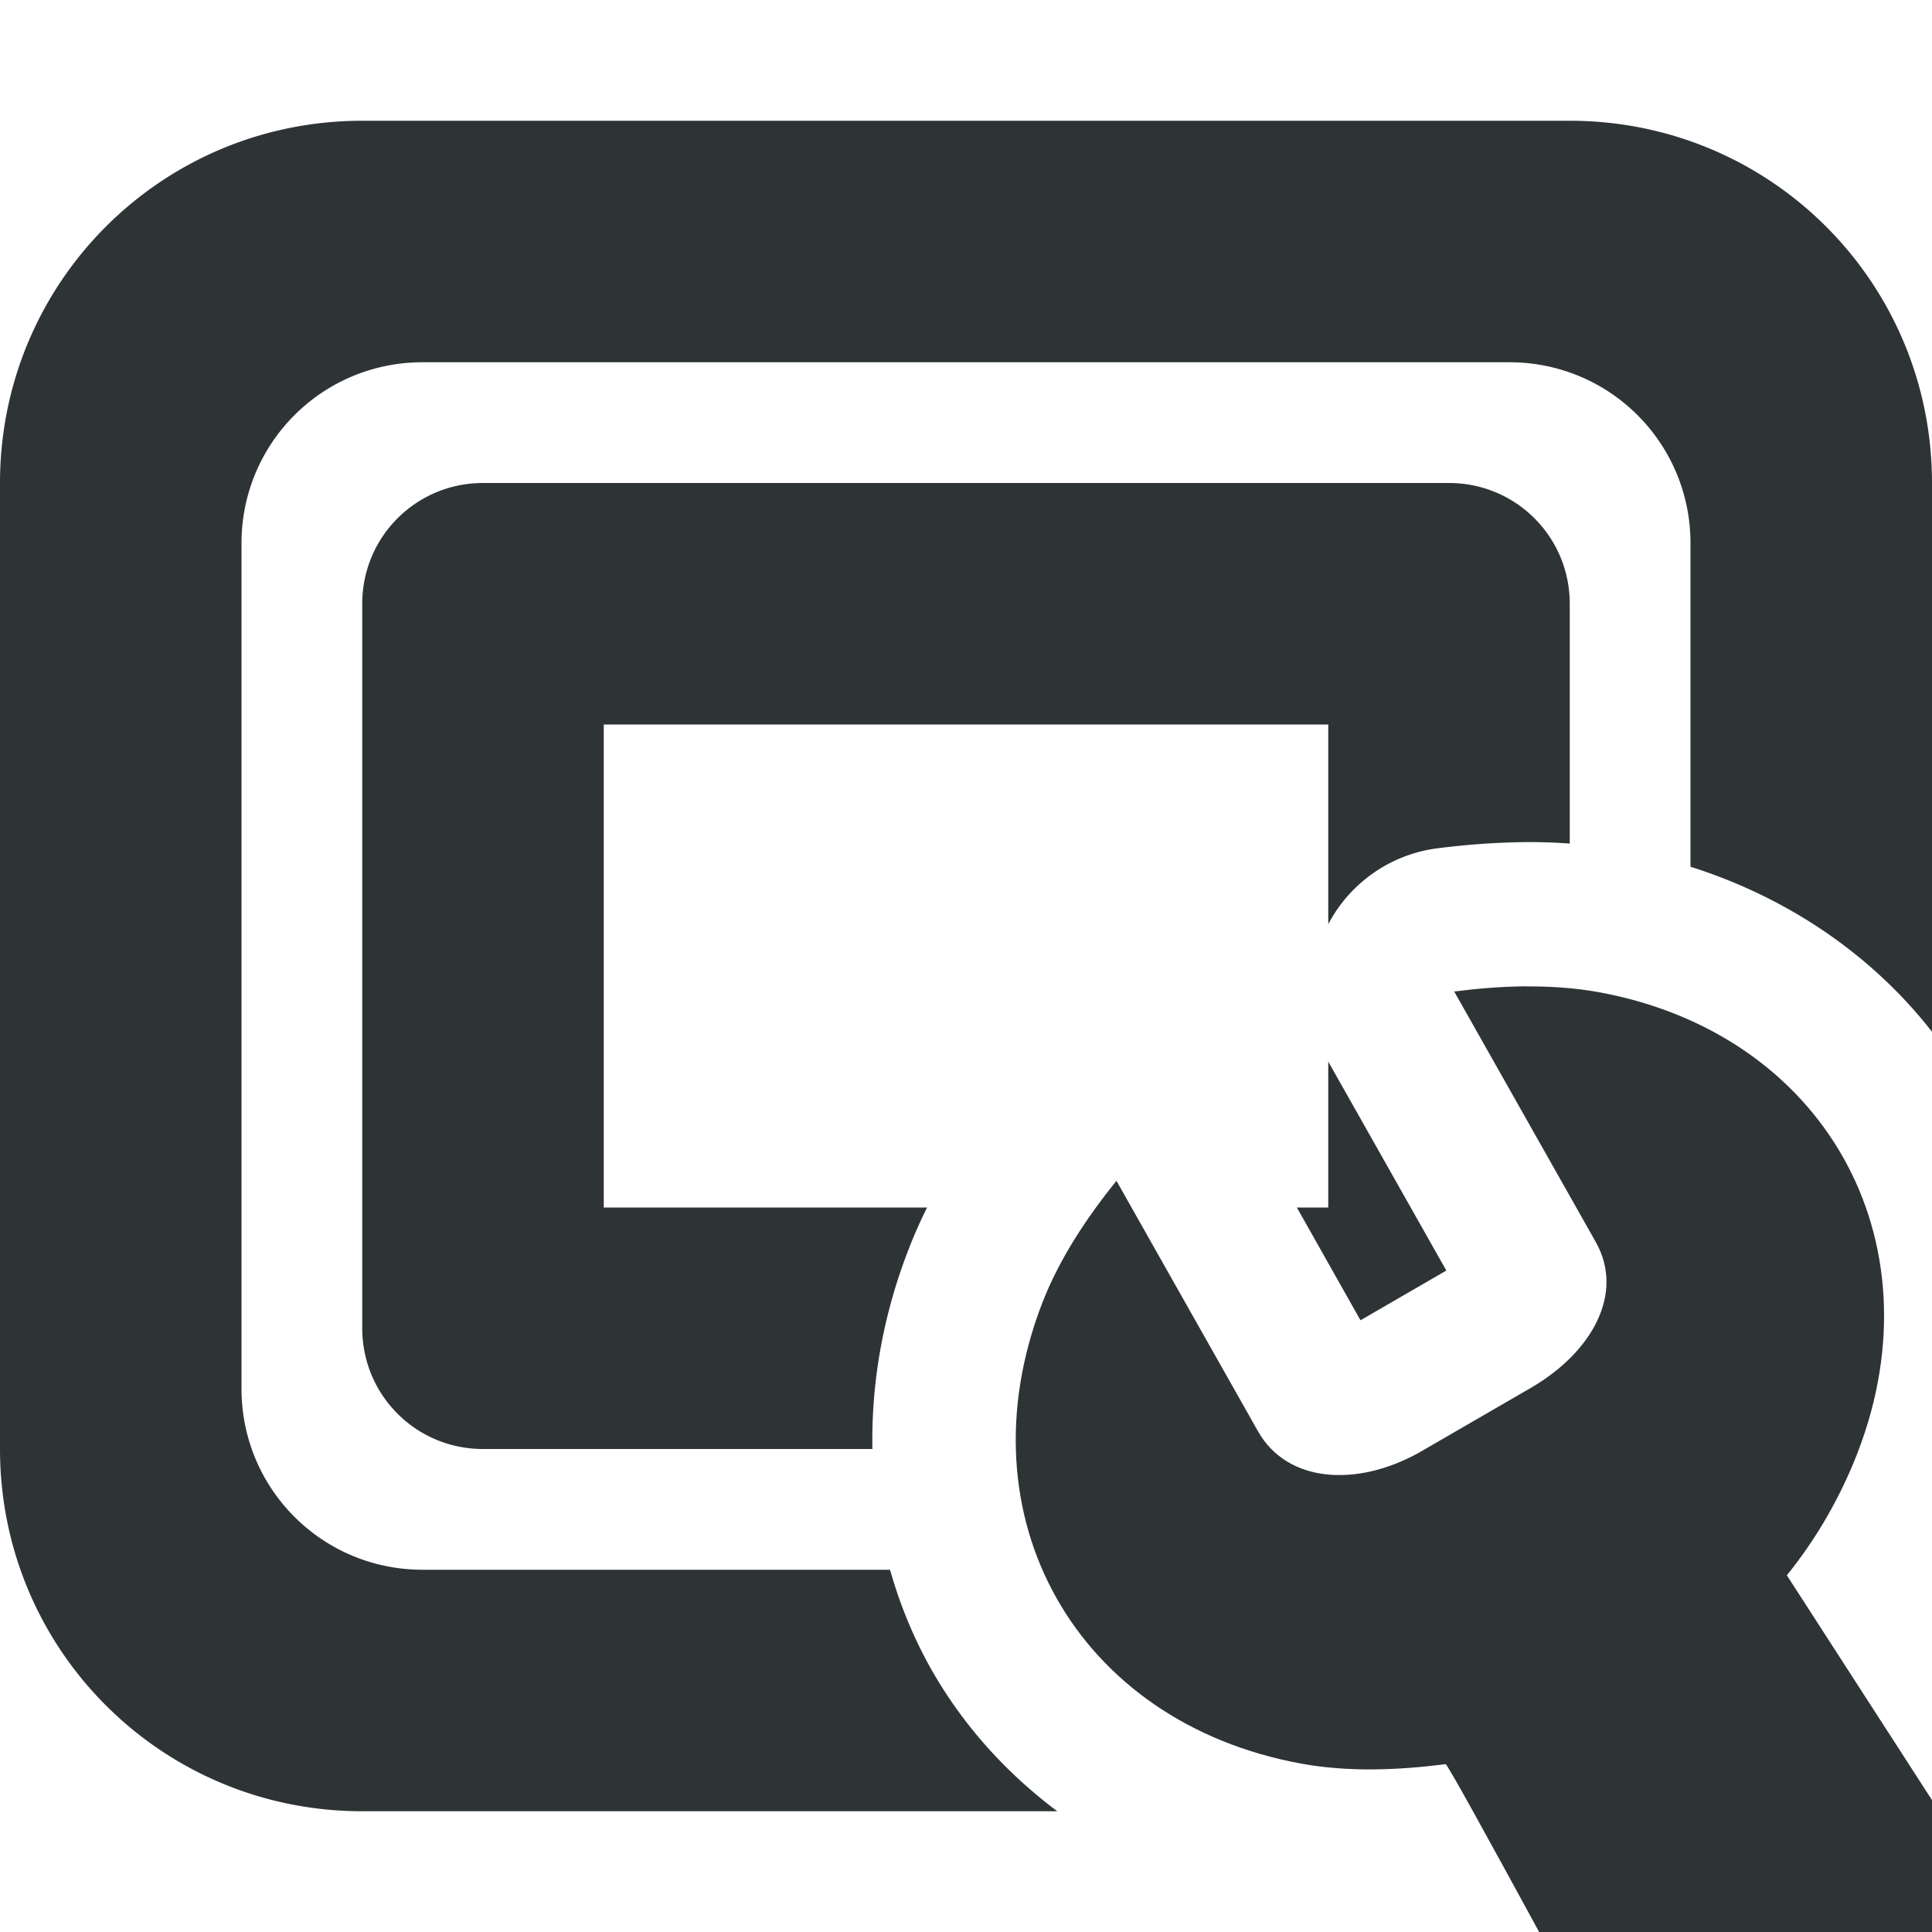
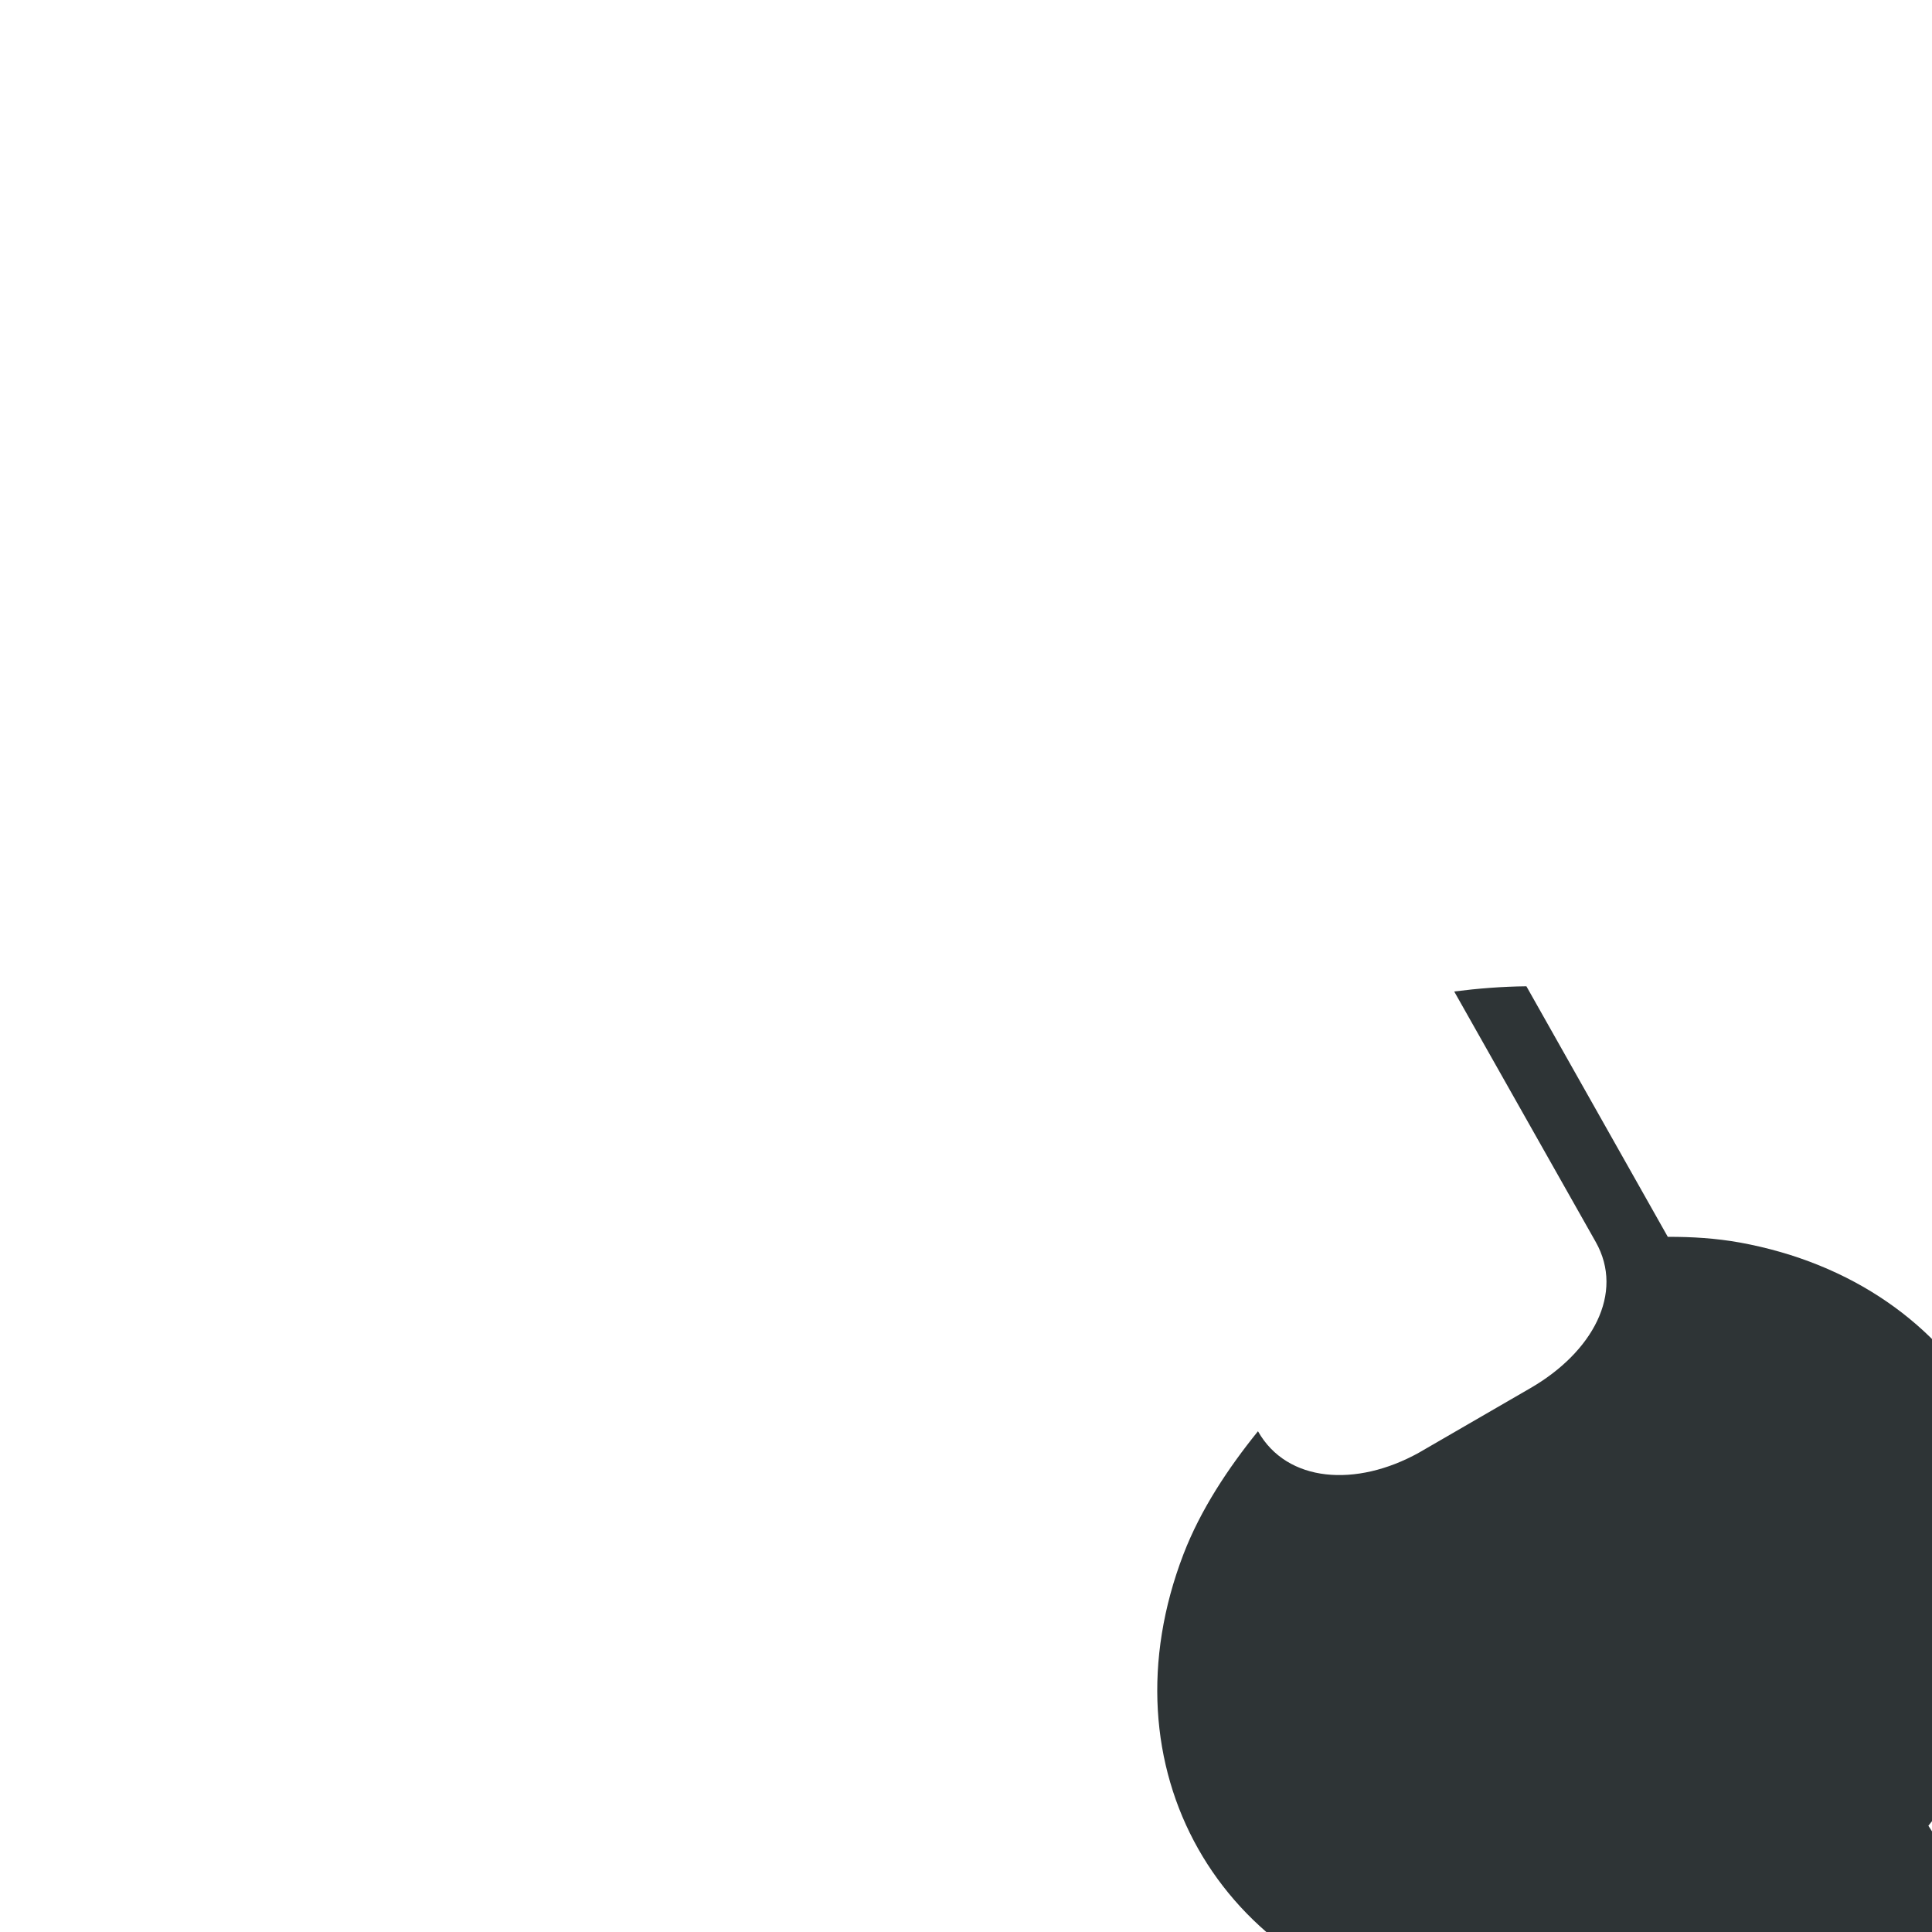
<svg xmlns="http://www.w3.org/2000/svg" viewBox="0 0 16 16">
  <g fill="#2e3436">
-     <path d="m3 1c-1.662 0-3 1.338-3 3v8c0 1.662 1.338 3 3 3h5.756c-.429-.321-.786-.72-1.045-1.178-.146-.259-.259-.535-.34-.822h-3.871c-.831 0-1.5-.669-1.5-1.5v-7c0-.831.669-1.5 1.5-1.5h9c.831 0 1.5.669 1.5 1.5v2.678c.813.257 1.508.736 2 1.367v-4.545c0-1.662-1.338-3-3-3zm1 3c-.554 0-1 .446-1 1v6c0 .554.446 1 1 1h3.225c-.01-.54.085-1.094.291-1.631.049-.129.103-.252.162-.369h-2.678v-4h6v1.654a1.193 1.193 0 0 1 .891-.627c.237-.031.484-.05.738-.053a1.193 1.193 0 0 0 .002 0c.12-.001.243.003.369.012v-1.986c0-.554-.446-1-1-1zm7 4.787v1.213h-.26l.527.934.711-.412-.975-1.725a1.193 1.193 0 0 1 -.004-.01z" />
-     <path d="m12.641 8.168c-.2.002-.401.018-.598.043l1.172 2.074c.241.426-.029.915-.541 1.211l-.924.535c-.517.287-1.091.249-1.332-.178l-1.172-2.074c-.248.307-.475.649-.617 1.018-.678 1.765.285 3.47 2.15 3.809.39.071.801.054 1.193.004.014-.002.38.666.775 1.391h3.959l-1.908-2.955c.248-.307.446-.653.588-1.021.678-1.765-.285-3.47-2.15-3.809-.195-.035-.395-.048-.596-.047z" stroke-width="3" />
+     <path d="m12.641 8.168c-.2.002-.401.018-.598.043l1.172 2.074c.241.426-.029.915-.541 1.211l-.924.535c-.517.287-1.091.249-1.332-.178c-.248.307-.475.649-.617 1.018-.678 1.765.285 3.47 2.15 3.809.39.071.801.054 1.193.004.014-.002.38.666.775 1.391h3.959l-1.908-2.955c.248-.307.446-.653.588-1.021.678-1.765-.285-3.47-2.15-3.809-.195-.035-.395-.048-.596-.047z" stroke-width="3" />
  </g>
</svg>